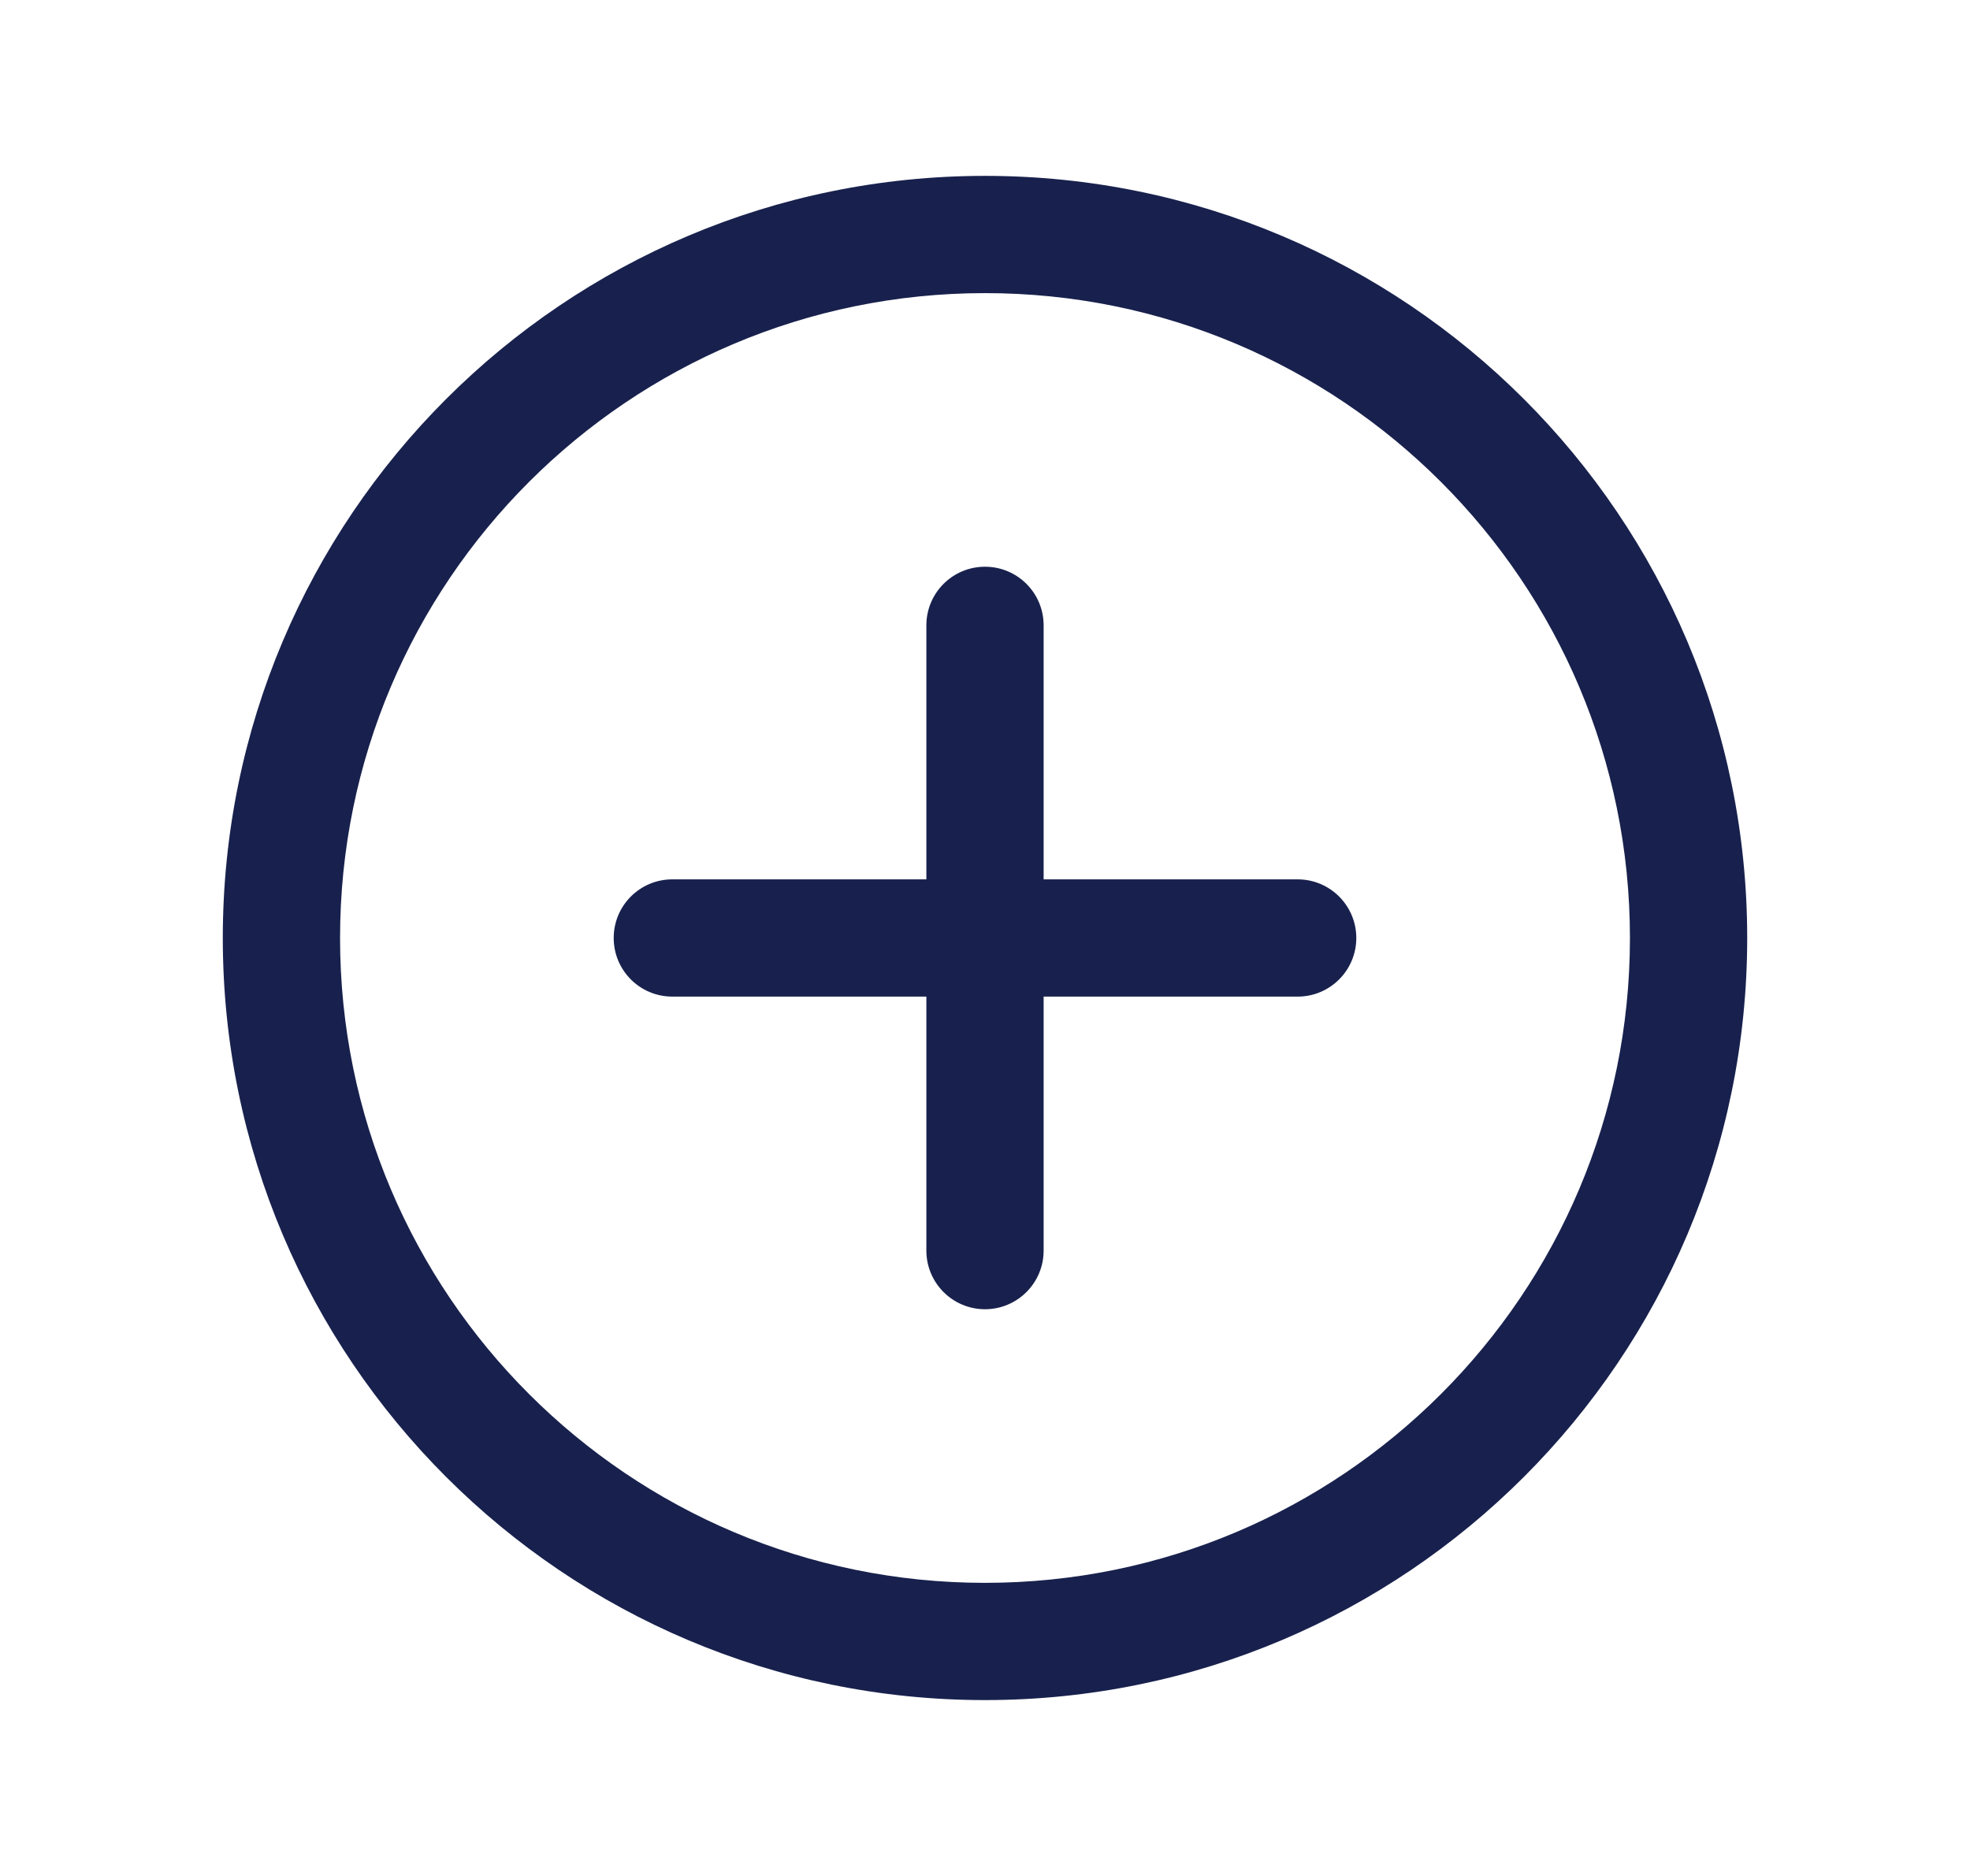
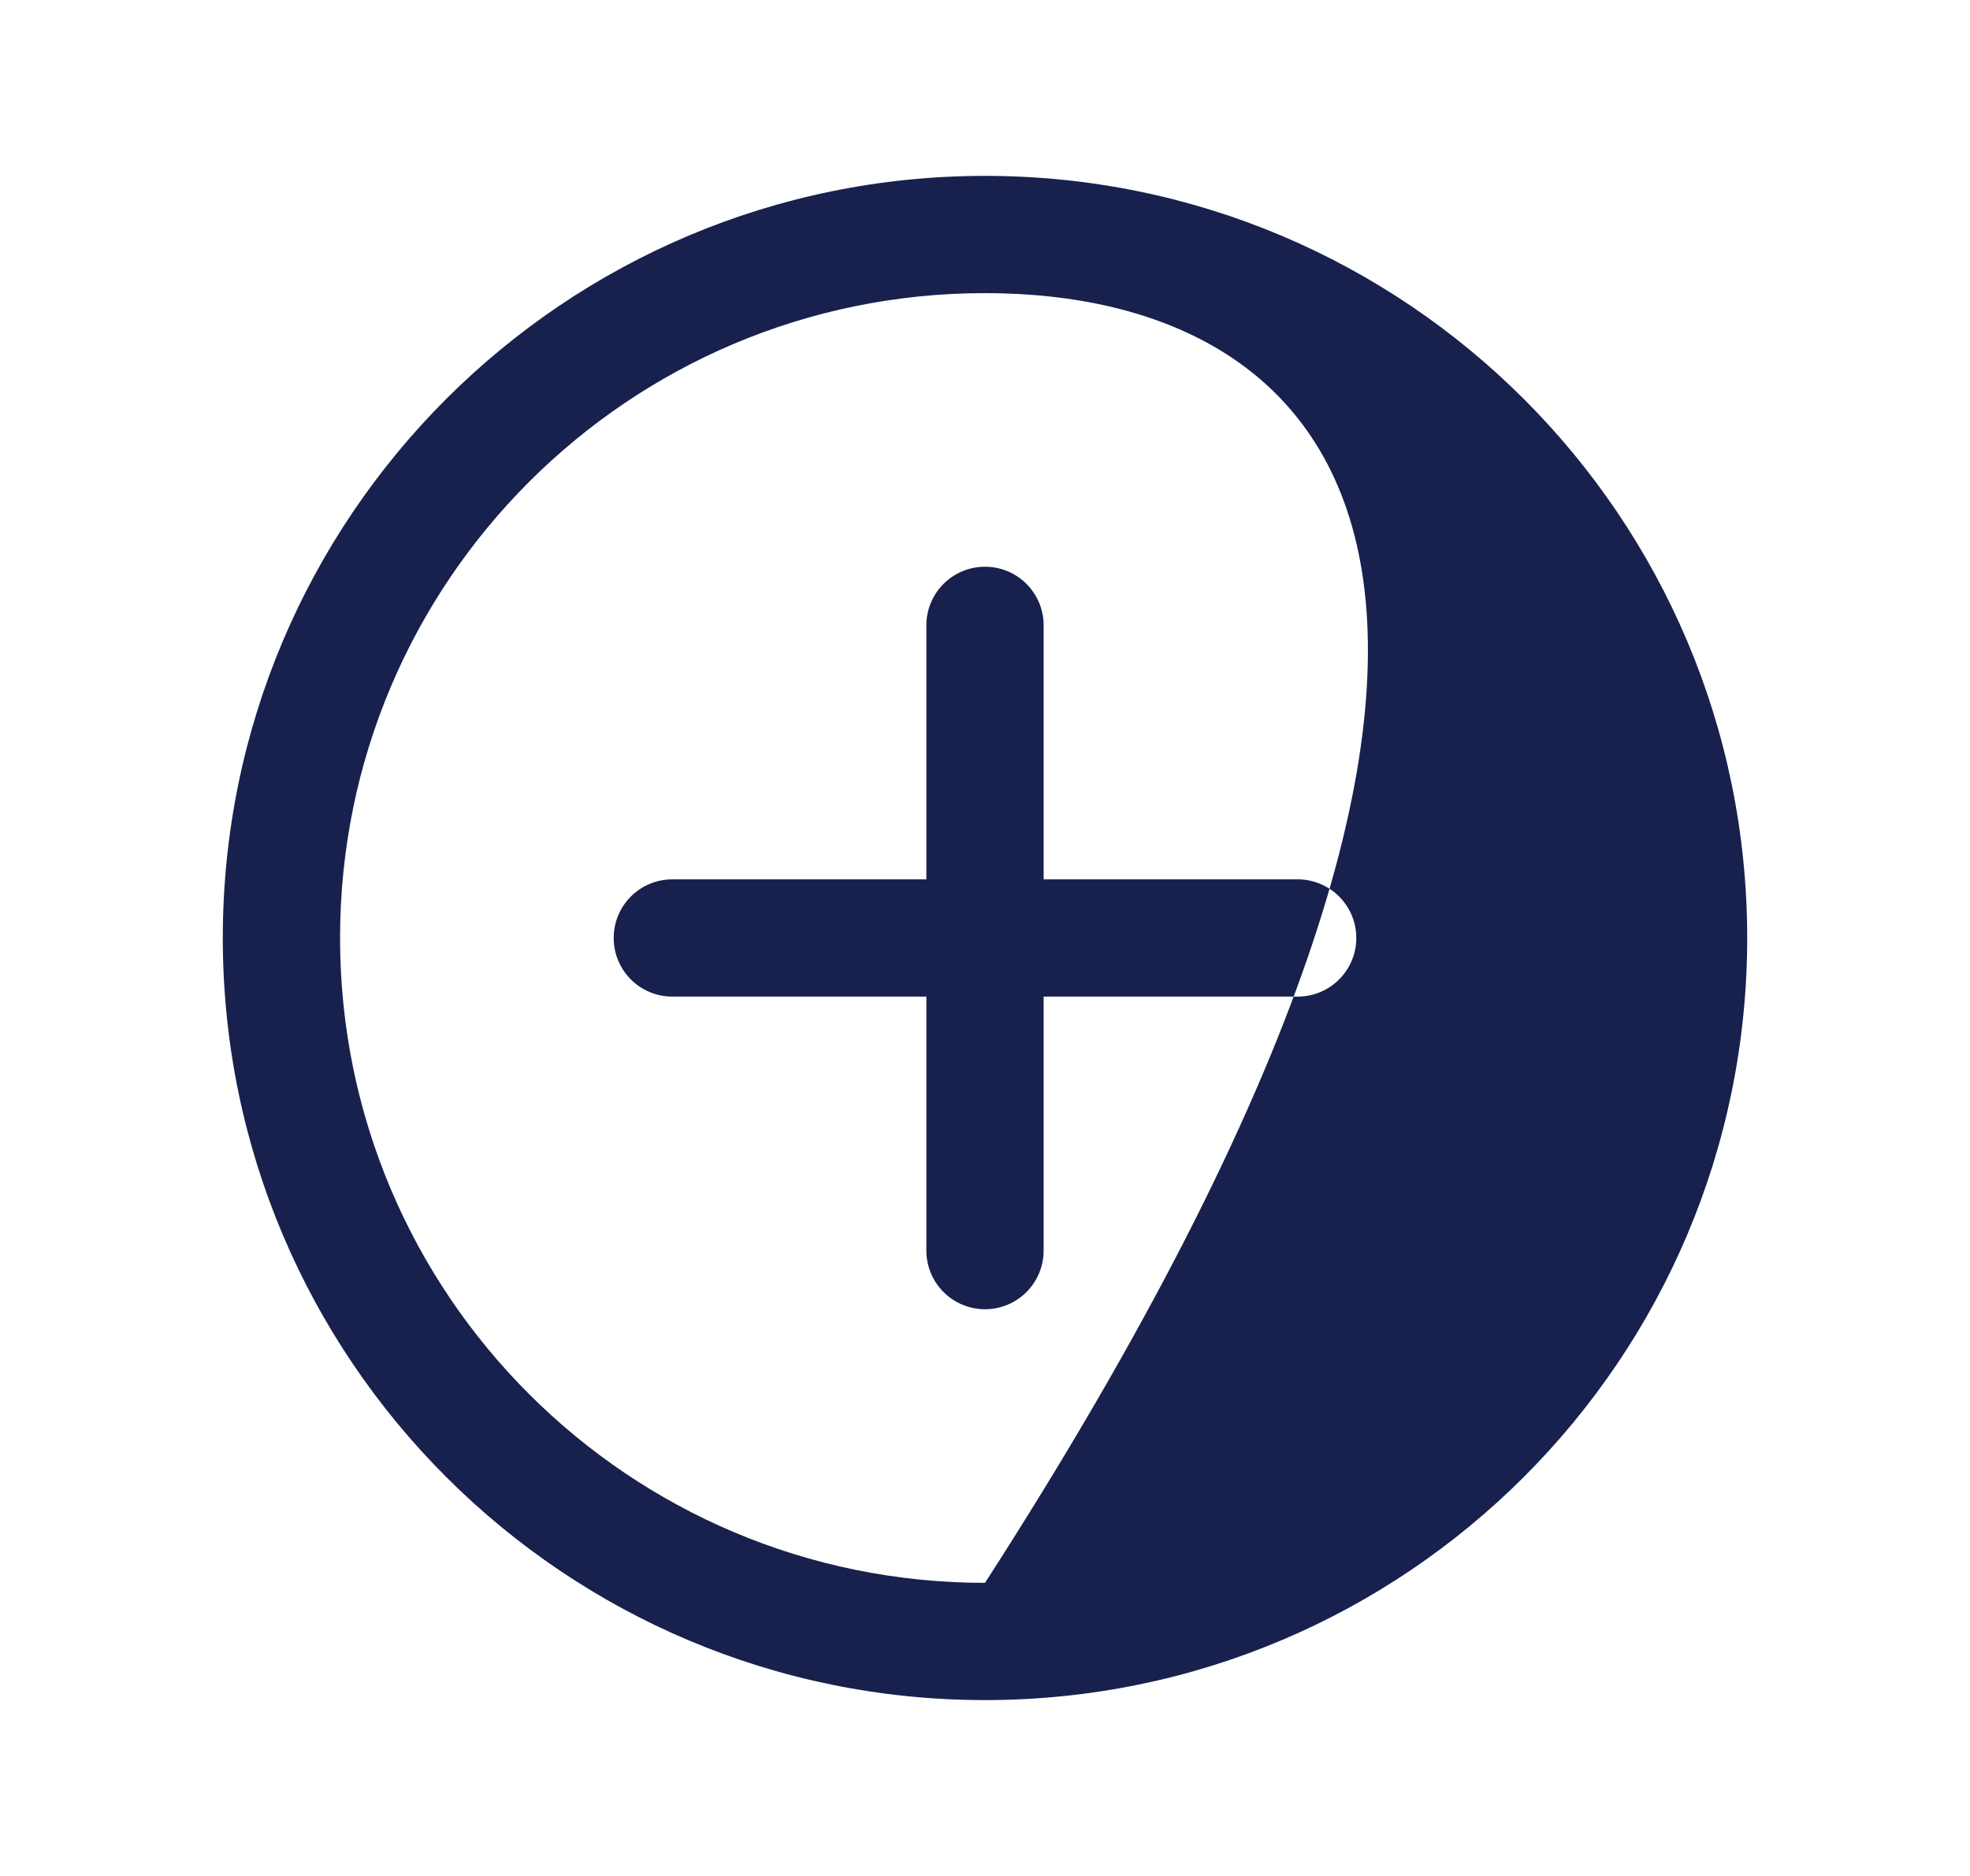
<svg xmlns="http://www.w3.org/2000/svg" width="21" height="20" viewBox="0 0 21 20" fill="none">
-   <path fill-rule="evenodd" clip-rule="evenodd" d="M10.5 3.125C6.703 3.125 3.625 6.203 3.625 10C3.625 13.797 6.703 16.875 10.5 16.875C14.297 16.875 17.375 13.797 17.375 10C17.375 6.203 14.297 3.125 10.5 3.125ZM2.375 10C2.375 5.513 6.013 1.875 10.5 1.875C14.987 1.875 18.625 5.513 18.625 10C18.625 14.487 14.987 18.125 10.5 18.125C6.013 18.125 2.375 14.487 2.375 10ZM10.5 6.042C10.845 6.042 11.125 6.321 11.125 6.667V9.375H13.833C14.178 9.375 14.458 9.655 14.458 10C14.458 10.345 14.178 10.625 13.833 10.625H11.125V13.333C11.125 13.678 10.845 13.958 10.5 13.958C10.155 13.958 9.875 13.678 9.875 13.333V10.625H7.167C6.821 10.625 6.542 10.345 6.542 10C6.542 9.655 6.821 9.375 7.167 9.375H9.875V6.667C9.875 6.321 10.155 6.042 10.5 6.042Z" fill="#18214D" />
+   <path fill-rule="evenodd" clip-rule="evenodd" d="M10.5 3.125C6.703 3.125 3.625 6.203 3.625 10C3.625 13.797 6.703 16.875 10.5 16.875C17.375 6.203 14.297 3.125 10.5 3.125ZM2.375 10C2.375 5.513 6.013 1.875 10.5 1.875C14.987 1.875 18.625 5.513 18.625 10C18.625 14.487 14.987 18.125 10.5 18.125C6.013 18.125 2.375 14.487 2.375 10ZM10.5 6.042C10.845 6.042 11.125 6.321 11.125 6.667V9.375H13.833C14.178 9.375 14.458 9.655 14.458 10C14.458 10.345 14.178 10.625 13.833 10.625H11.125V13.333C11.125 13.678 10.845 13.958 10.5 13.958C10.155 13.958 9.875 13.678 9.875 13.333V10.625H7.167C6.821 10.625 6.542 10.345 6.542 10C6.542 9.655 6.821 9.375 7.167 9.375H9.875V6.667C9.875 6.321 10.155 6.042 10.5 6.042Z" fill="#18214D" />
</svg>